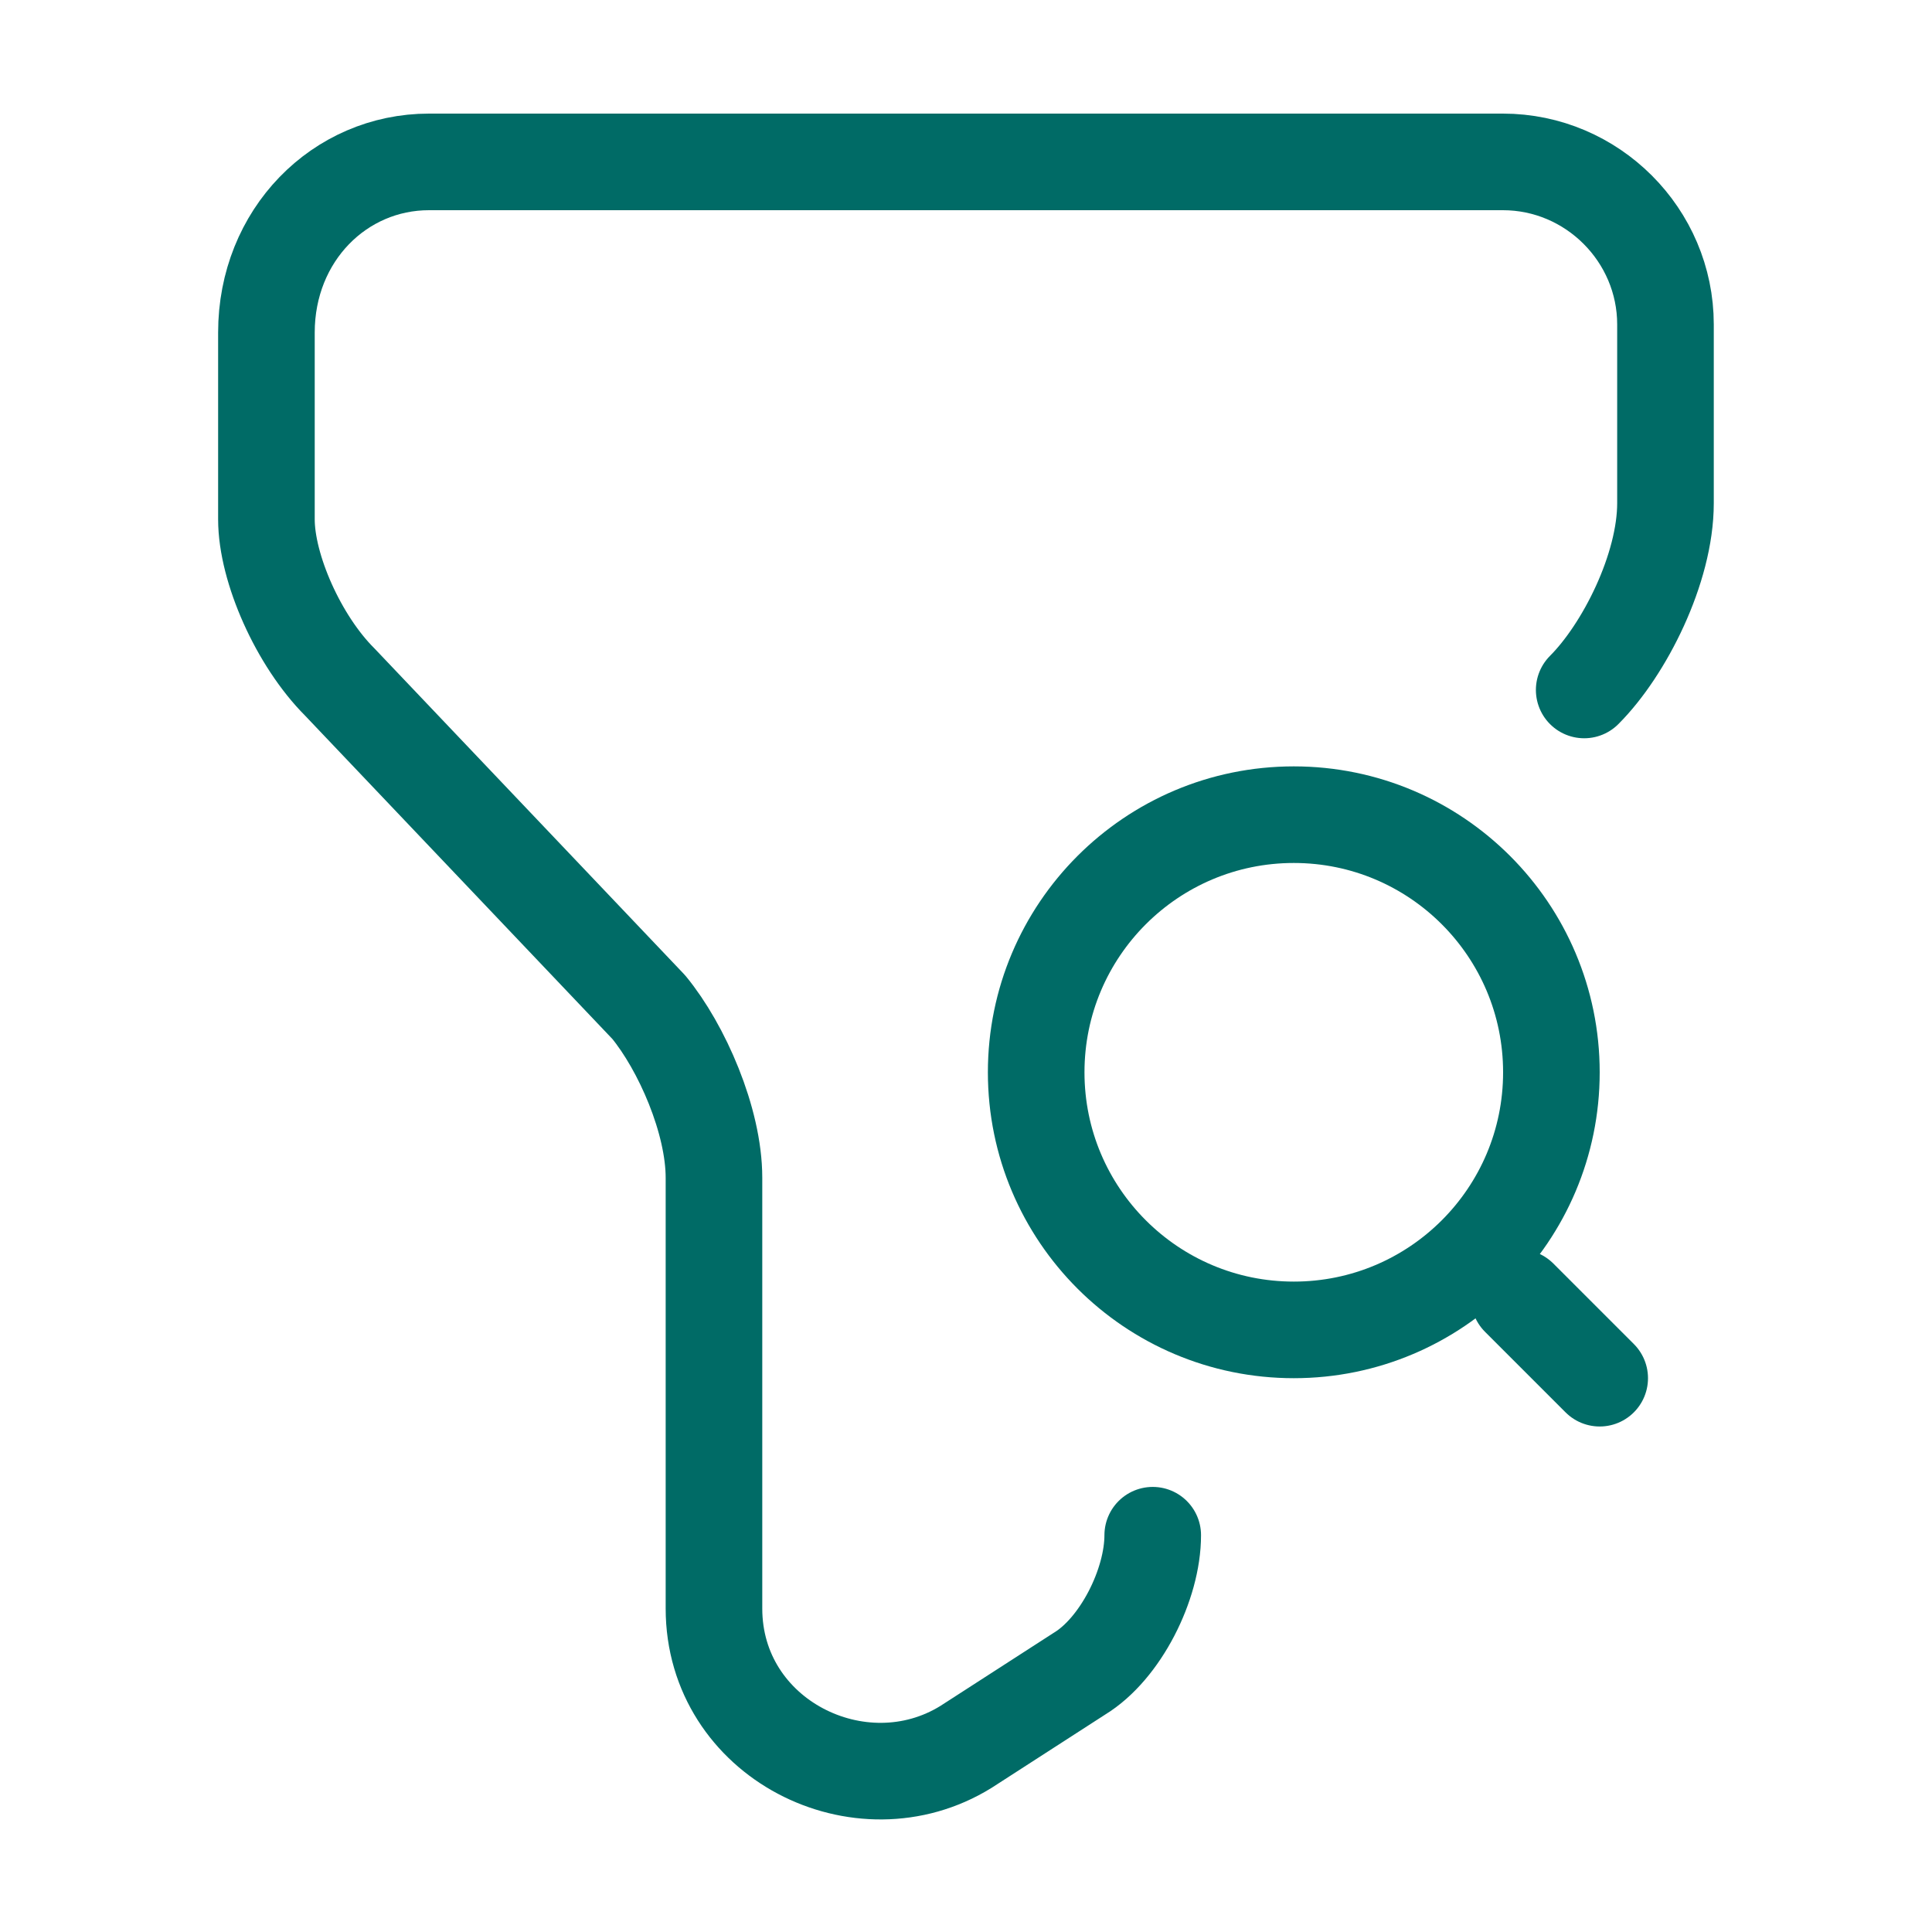
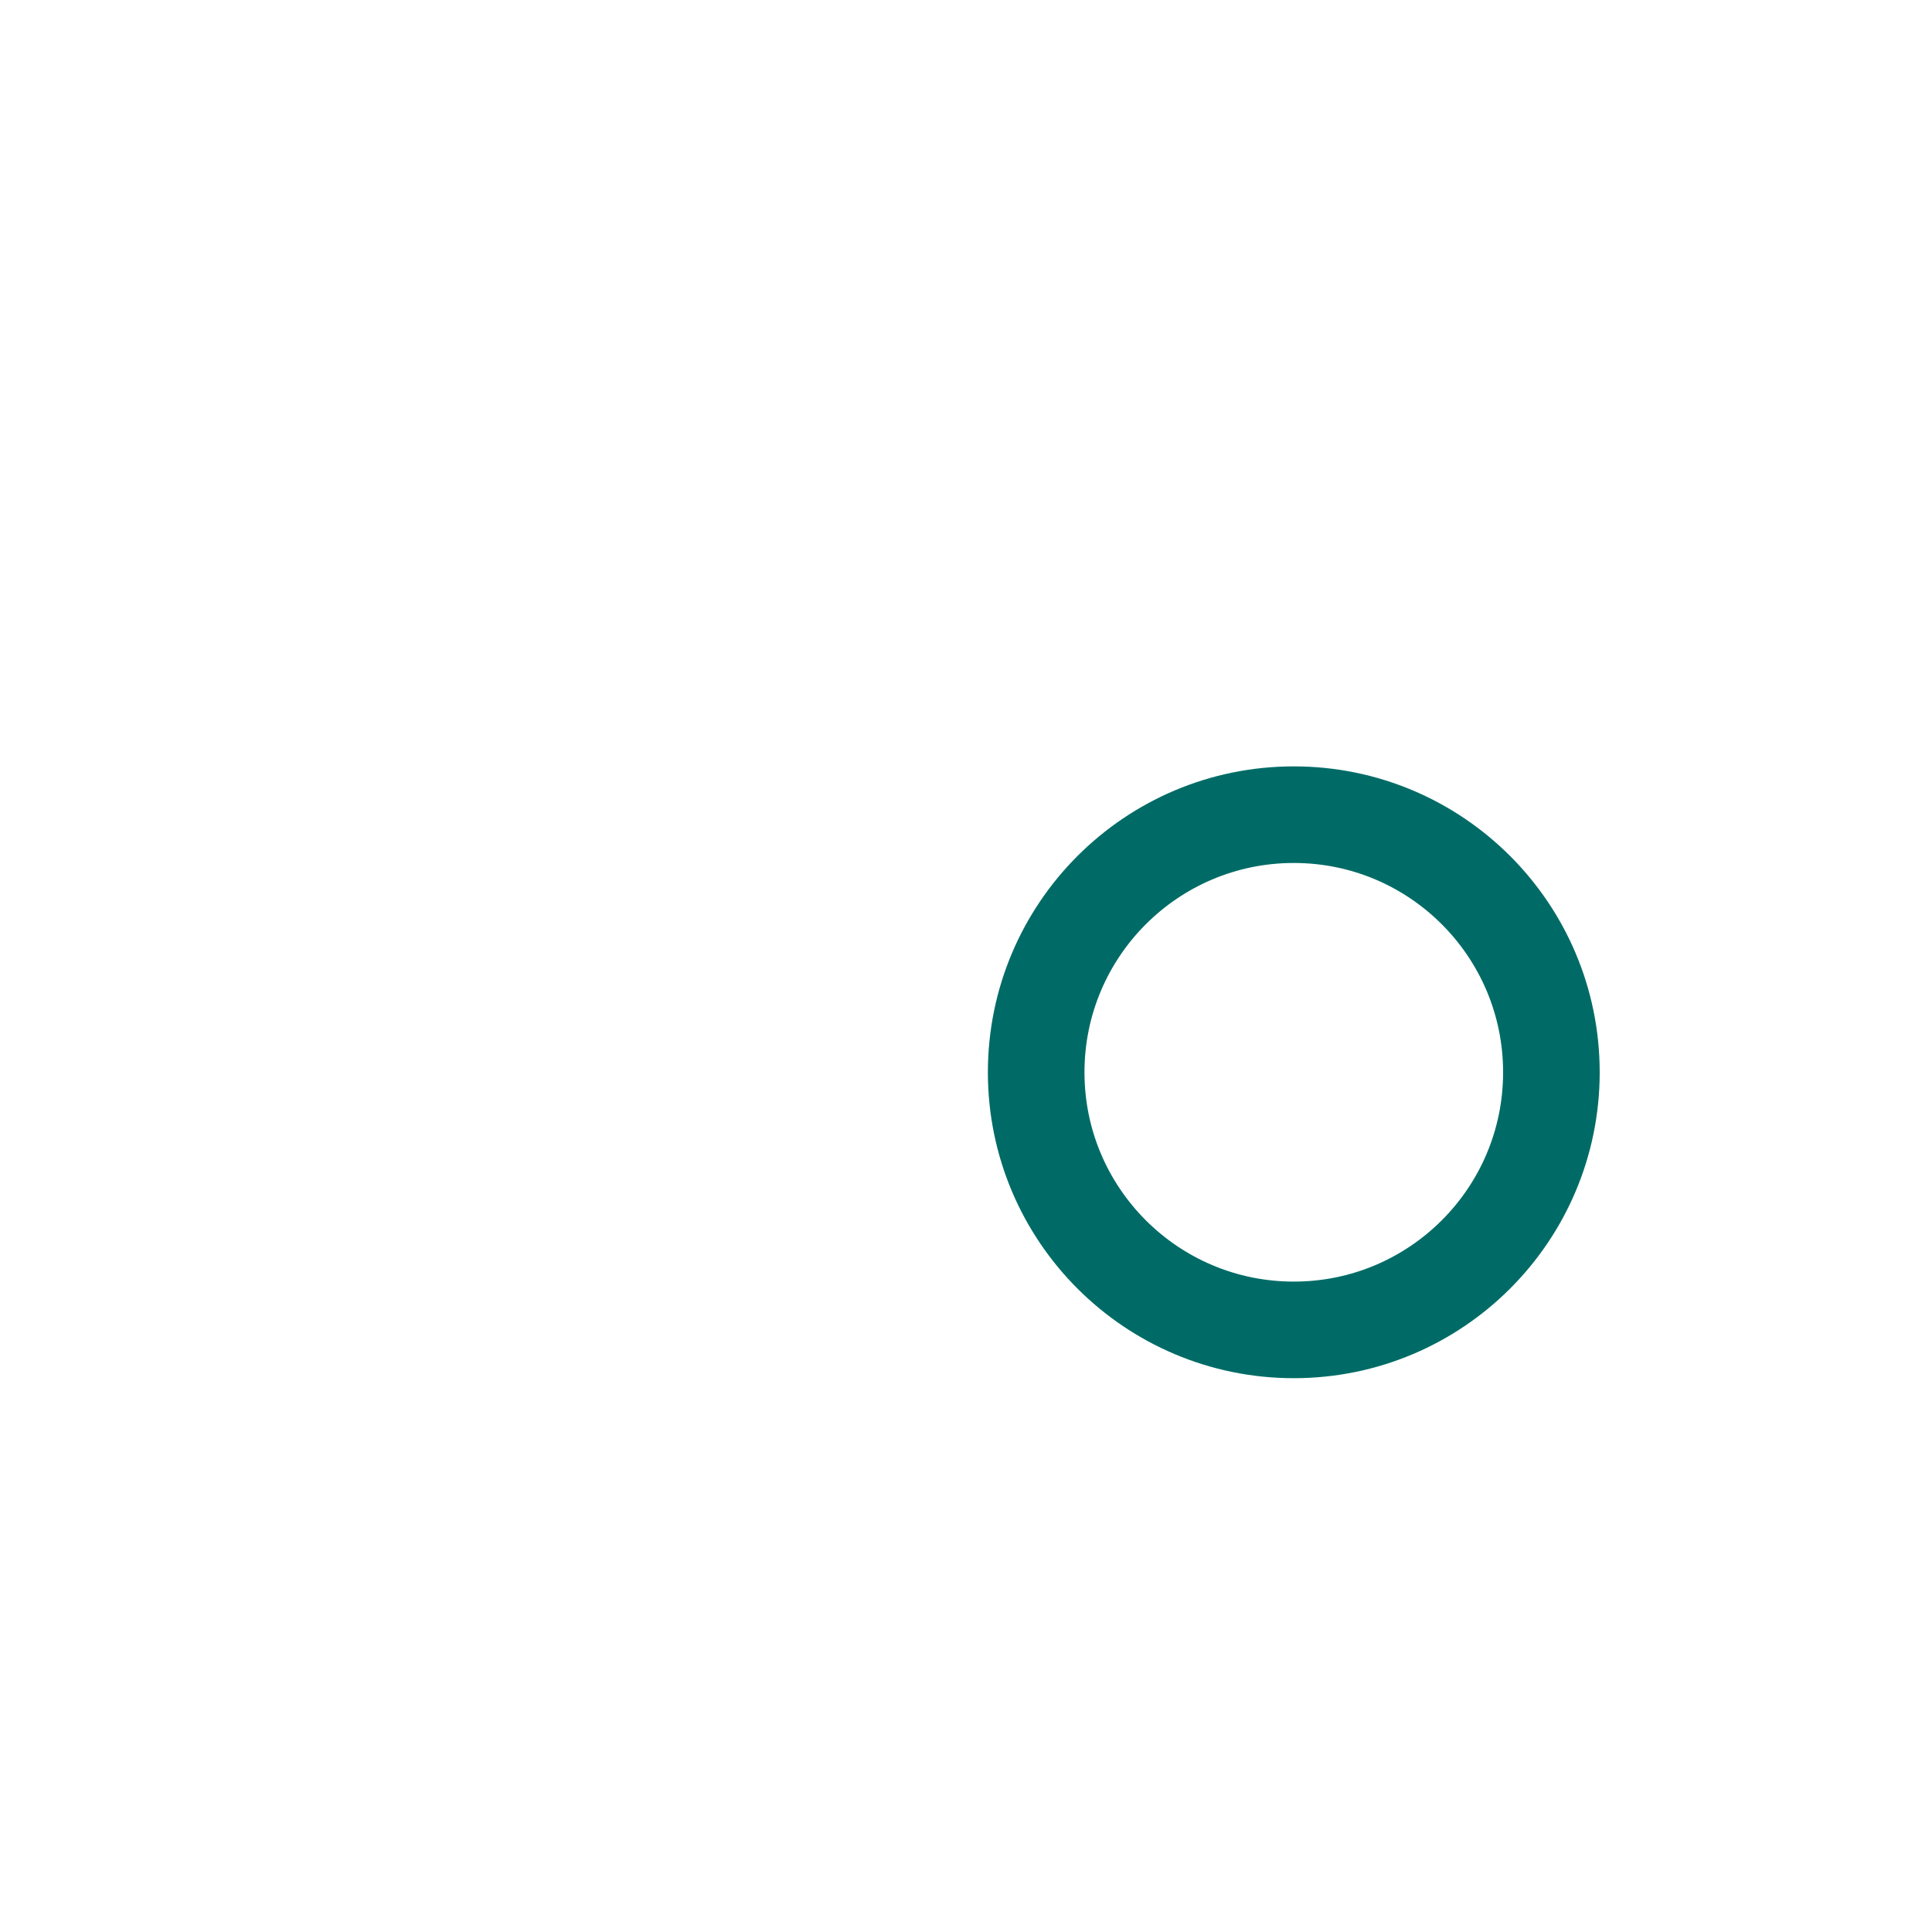
<svg xmlns="http://www.w3.org/2000/svg" width="40" height="40" viewBox="0 0 40 40" fill="none">
-   <path d="M23.866 31.785C23.866 32.802 23.199 34.135 22.349 34.652L19.999 36.168C17.816 37.518 14.782 36.002 14.782 33.302V24.385C14.782 23.202 14.116 21.685 13.432 20.852L7.032 14.118C6.182 13.268 5.516 11.768 5.516 10.752V6.885C5.516 4.868 7.032 3.352 8.882 3.352H31.116C32.966 3.352 34.482 4.868 34.482 6.718V10.418C34.482 11.768 33.632 13.452 32.799 14.285" stroke="#006B66" stroke-width="2" stroke-miterlimit="10" stroke-linecap="round" stroke-linejoin="round" />
  <path d="M26.787 27.534C29.732 27.534 32.12 25.146 32.12 22.201C32.12 19.255 29.732 16.867 26.787 16.867C23.841 16.867 21.453 19.255 21.453 22.201C21.453 25.146 23.841 27.534 26.787 27.534Z" stroke="#006B66" stroke-width="2" stroke-linecap="round" stroke-linejoin="round" />
-   <path d="M33.12 28.534L31.453 26.867" stroke="#006B66" stroke-width="2" stroke-linecap="round" stroke-linejoin="round" />
</svg>